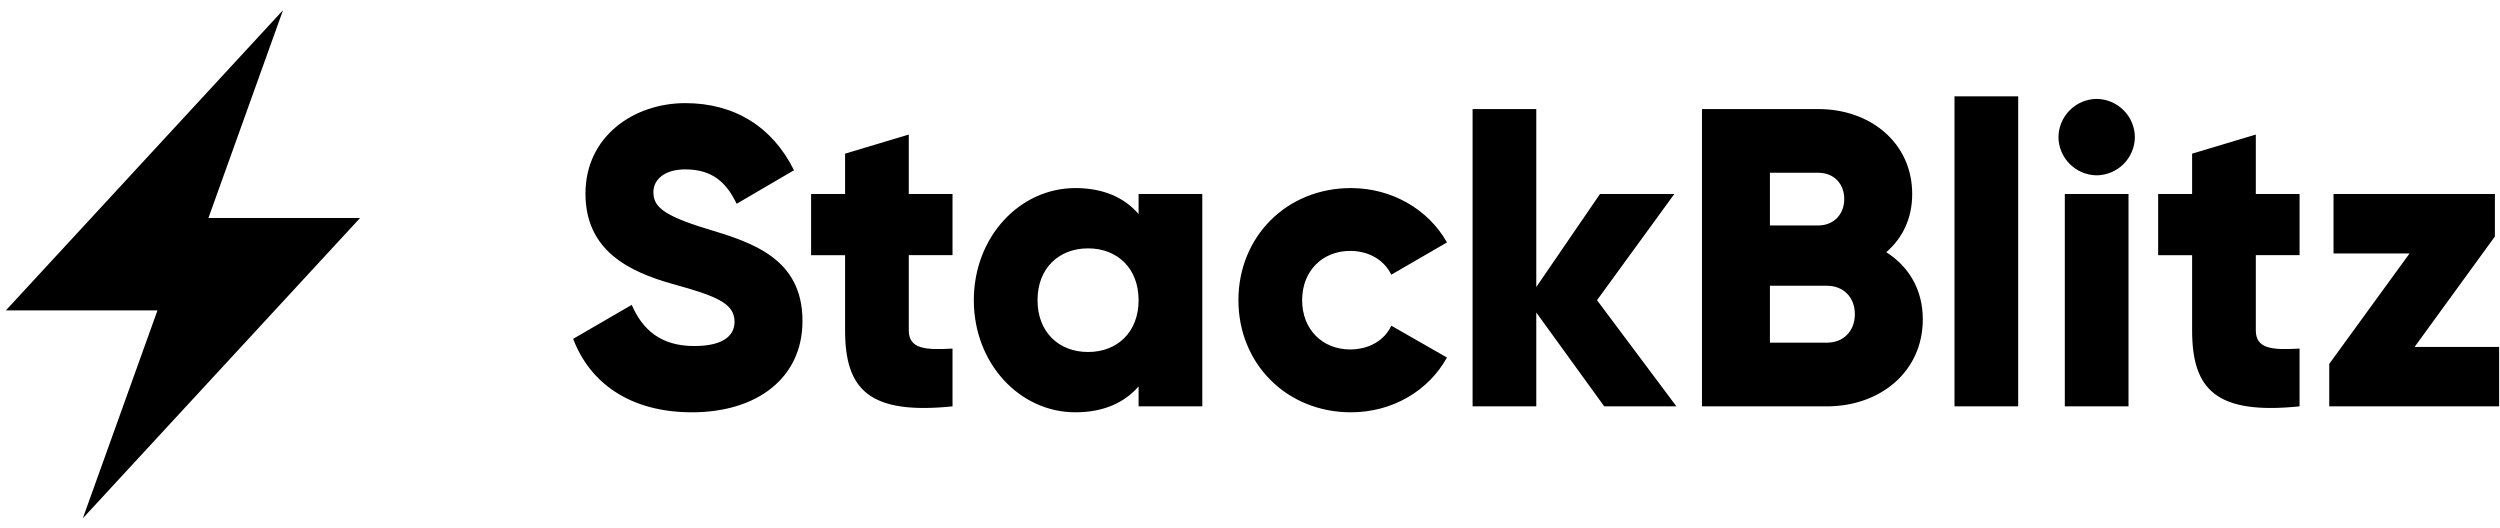
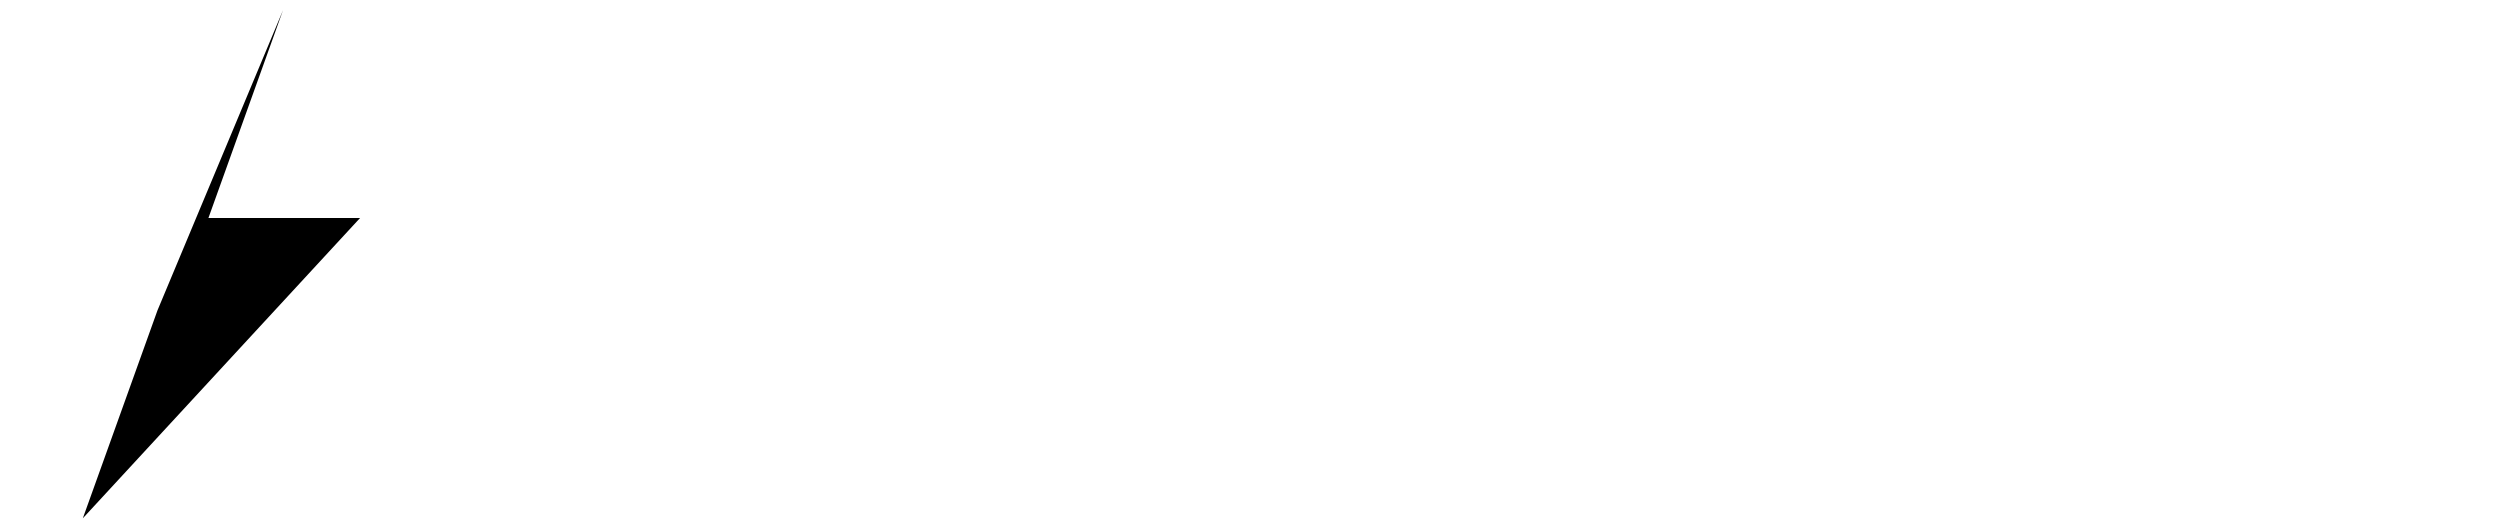
<svg xmlns="http://www.w3.org/2000/svg" width="123" height="26" viewBox="0 0 123 26" fill="none">
-   <path d="M34.049 20.285C37.225 20.285 39.482 18.614 39.482 15.793C39.482 12.701 36.995 11.928 34.781 11.259C32.503 10.569 32.148 10.109 32.148 9.441C32.148 8.856 32.67 8.334 33.715 8.334C35.052 8.334 35.742 8.982 36.243 10.026L39.064 8.376C37.999 6.224 36.119 5.074 33.715 5.074C31.187 5.074 28.805 6.704 28.805 9.524C28.805 12.324 30.936 13.369 33.109 13.975C35.303 14.581 36.139 14.936 36.139 15.835C36.139 16.399 35.742 17.025 34.154 17.025C32.504 17.025 31.604 16.211 31.082 14.999L28.199 16.671C29.014 18.823 30.978 20.285 34.049 20.285ZM46.864 12.555V9.545H44.712V6.62L41.578 7.56V9.546H39.906V12.555H41.578V16.253C41.578 19.178 42.768 20.411 46.864 19.993V17.15C45.485 17.234 44.712 17.15 44.712 16.252V12.554H46.864V12.555ZM56.019 9.545V10.528C55.329 9.734 54.306 9.253 52.906 9.253C50.169 9.253 47.912 11.656 47.912 14.769C47.912 17.883 50.169 20.285 52.906 20.285C54.306 20.285 55.33 19.805 56.019 19.011V19.993H59.153V9.546L56.019 9.545ZM53.533 17.318C52.091 17.318 51.046 16.336 51.046 14.769C51.046 13.202 52.091 12.22 53.533 12.22C54.975 12.22 56.019 13.202 56.019 14.77C56.019 16.336 54.975 17.318 53.533 17.318ZM66.467 20.285C68.515 20.285 70.291 19.22 71.19 17.59L68.452 16.023C68.118 16.754 67.345 17.193 66.426 17.193C65.068 17.193 64.065 16.211 64.065 14.769C64.065 13.328 65.067 12.345 66.425 12.345C67.345 12.345 68.097 12.785 68.452 13.515L71.19 11.928C70.291 10.318 68.494 9.253 66.467 9.253C63.291 9.253 60.93 11.656 60.93 14.769C60.93 17.883 63.291 20.285 66.467 20.285ZM82.48 19.993L78.573 14.769L82.376 9.546H78.719L75.585 14.122V5.367H72.451V19.993H75.585V15.375L78.928 19.993H82.48ZM92.805 12.408C93.599 11.718 94.08 10.758 94.08 9.546C94.08 7.017 92.011 5.366 89.462 5.366H83.737V19.993H89.88C92.492 19.993 94.602 18.301 94.602 15.709C94.602 14.226 93.892 13.098 92.805 12.409V12.408ZM89.462 8.501C90.235 8.501 90.737 9.044 90.737 9.796C90.737 10.549 90.214 11.092 89.462 11.092H87.08V8.5H89.462V8.501ZM89.88 16.859H87.08V14.059H89.88C90.716 14.059 91.259 14.644 91.259 15.459C91.259 16.274 90.716 16.859 89.88 16.859ZM96.161 19.993H99.295V4.74H96.161V19.993ZM103.156 8.626C103.653 8.621 104.128 8.421 104.48 8.07C104.831 7.718 105.031 7.243 105.036 6.746C105.031 6.249 104.831 5.774 104.48 5.423C104.128 5.071 103.653 4.871 103.156 4.866C102.659 4.871 102.184 5.071 101.833 5.423C101.481 5.774 101.281 6.249 101.276 6.746C101.281 7.243 101.481 7.718 101.833 8.07C102.184 8.421 102.659 8.621 103.156 8.626ZM101.589 19.993H104.723V9.546H101.589V19.993ZM113.139 12.555V9.545H110.986V6.62L107.852 7.56V9.546H106.181V12.555H107.852V16.253C107.852 19.178 109.043 20.411 113.138 19.993V17.15C111.759 17.234 110.986 17.15 110.986 16.252V12.554H113.138L113.139 12.555ZM118.799 17.068L122.749 11.635V9.545H114.809V12.471H118.549L114.599 17.903V19.993H122.957V17.068H118.799Z" fill="black" />
-   <path d="M7.747 15.273H0.287L13.925 0.5L10.254 10.727H17.714L4.075 25.5L7.747 15.273Z" fill="black" />
+   <path d="M7.747 15.273L13.925 0.5L10.254 10.727H17.714L4.075 25.5L7.747 15.273Z" fill="black" />
</svg>